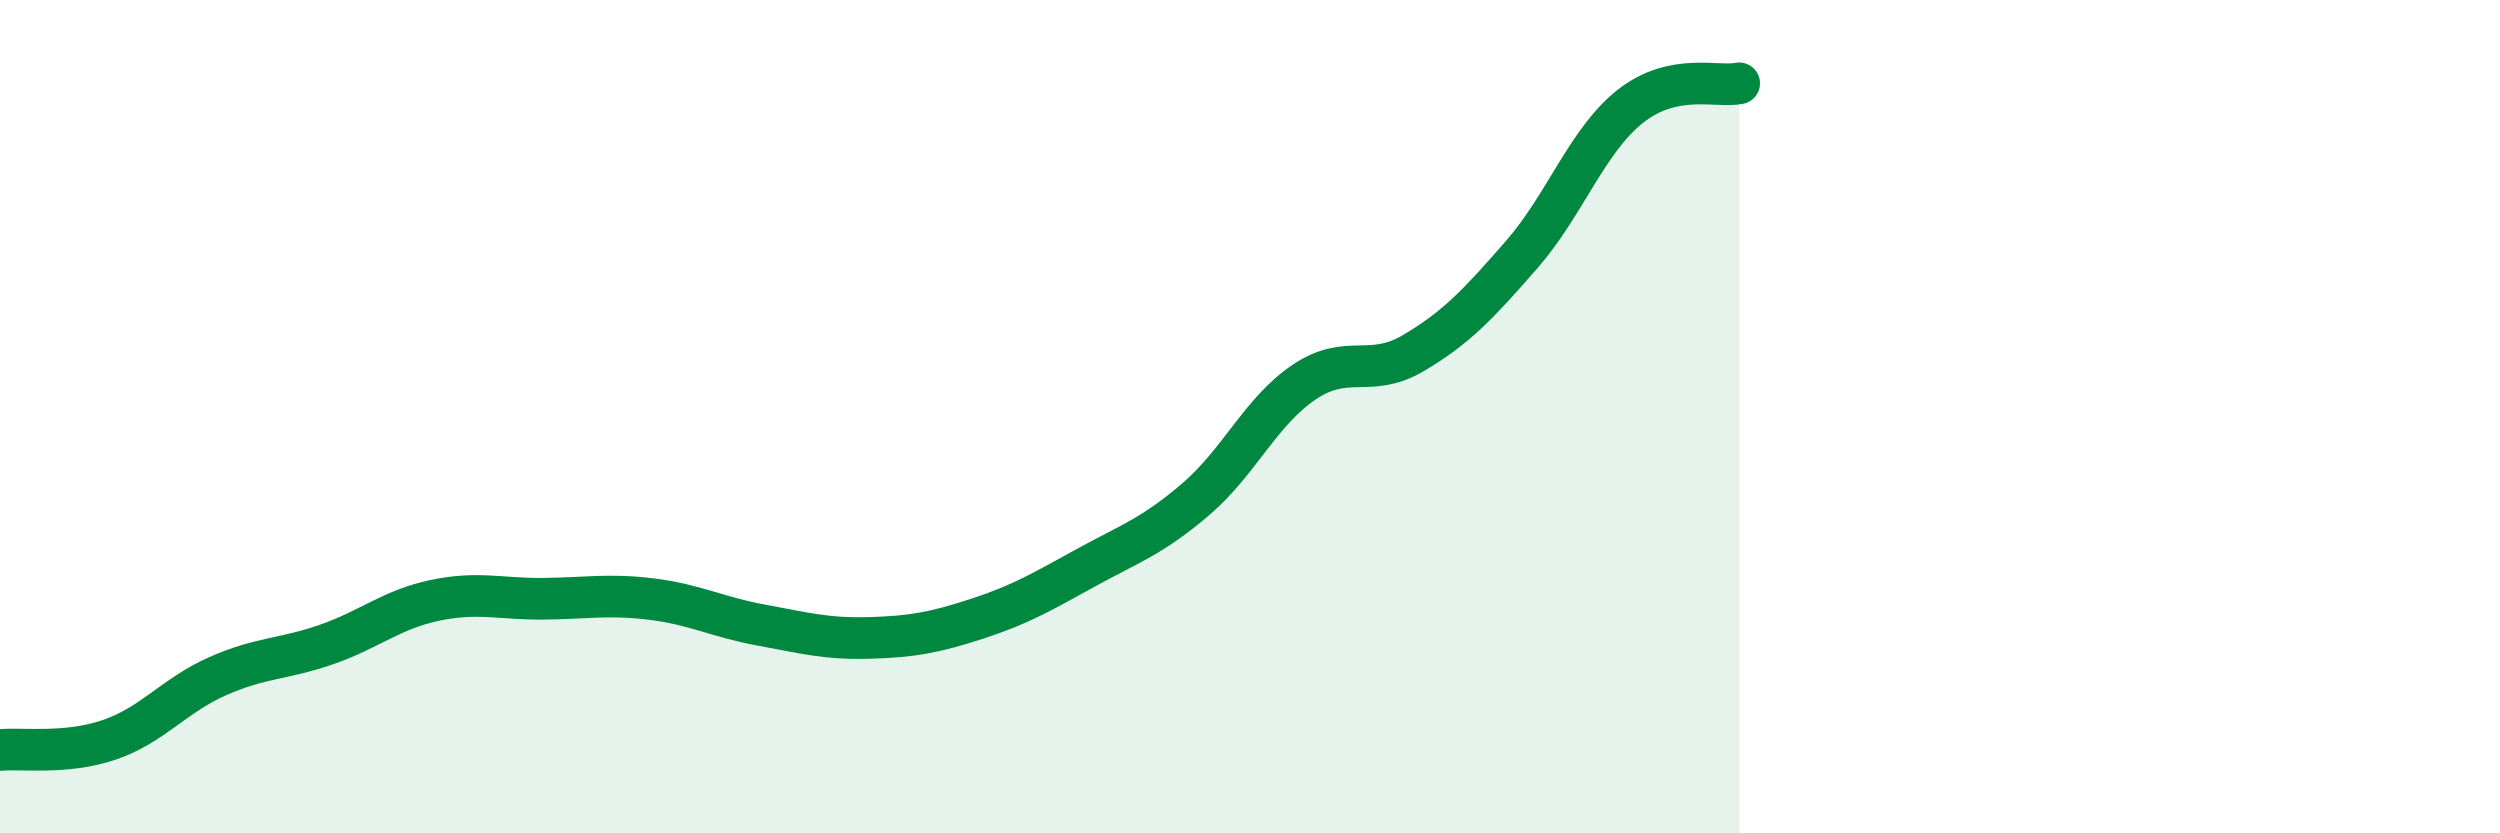
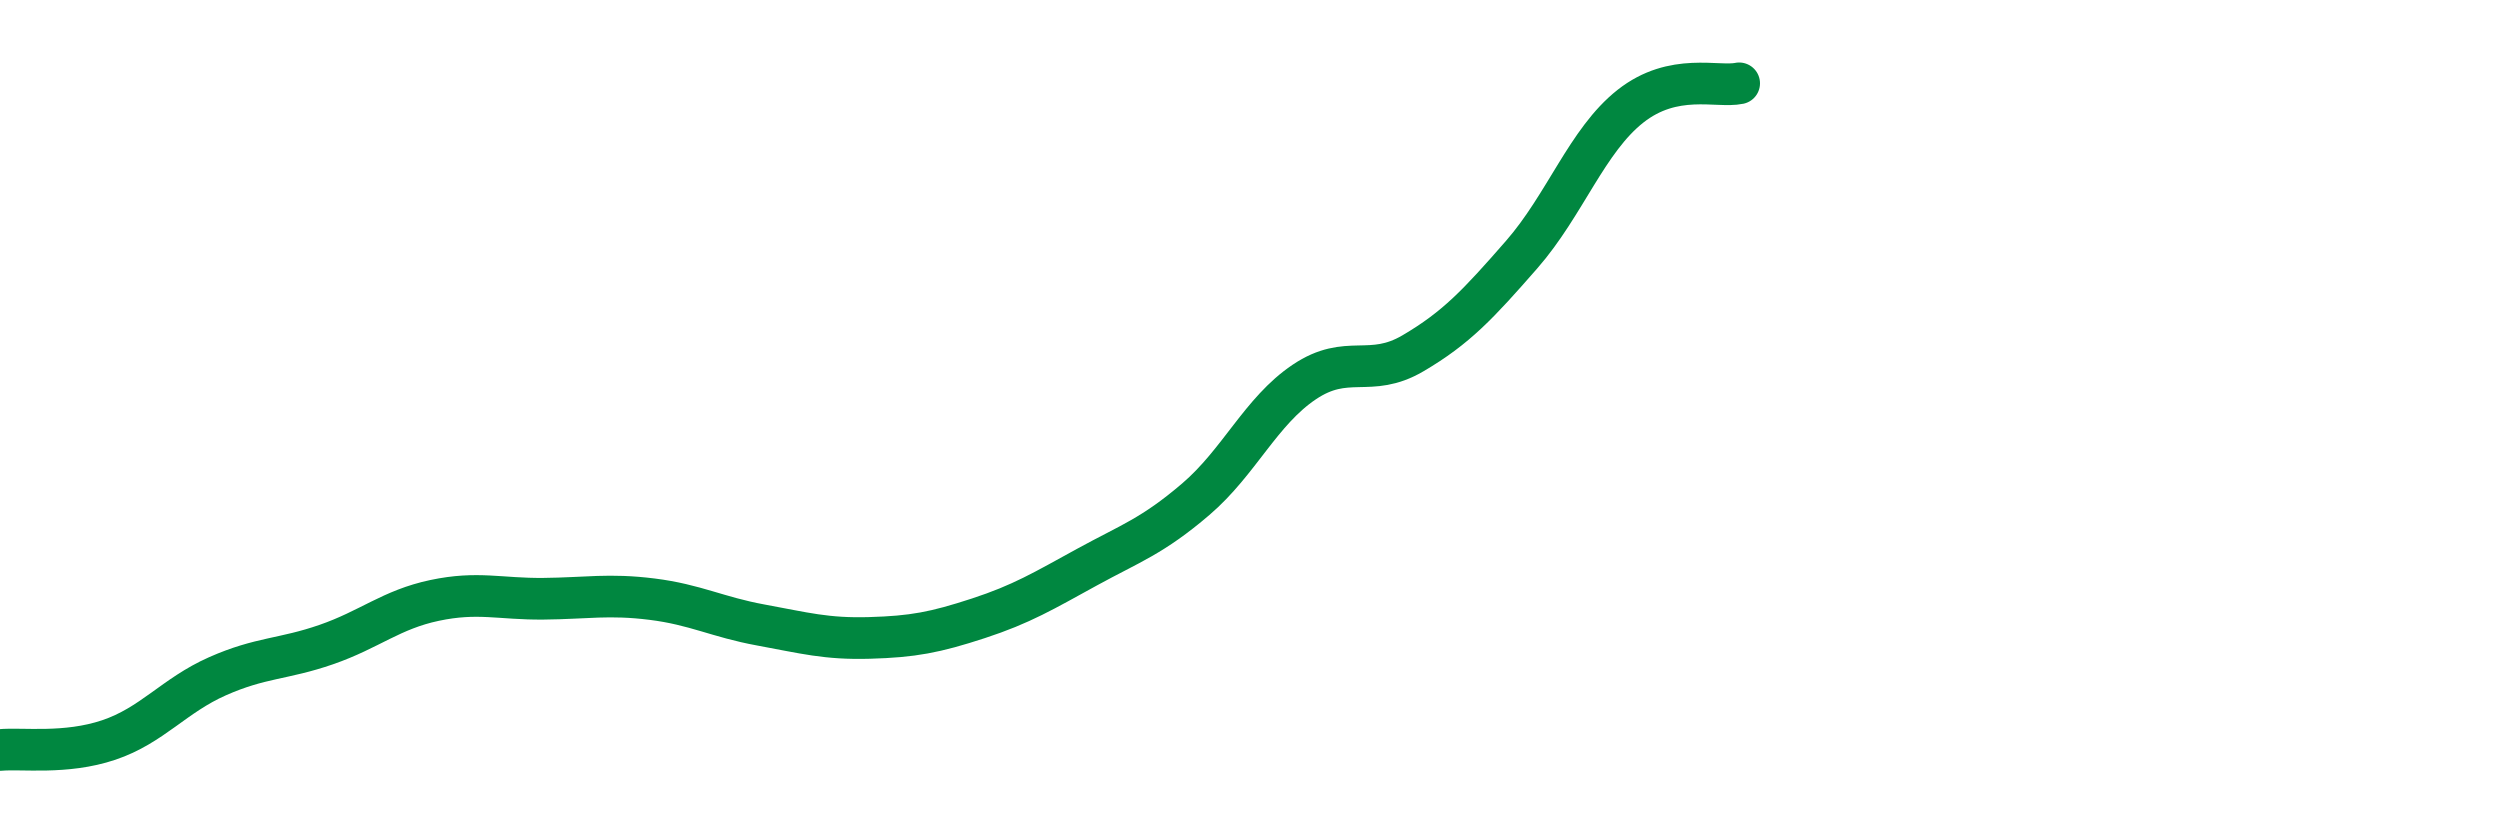
<svg xmlns="http://www.w3.org/2000/svg" width="60" height="20" viewBox="0 0 60 20">
-   <path d="M 0,18 C 0.52,17.95 1.57,18.11 2.61,17.76 C 3.65,17.41 4.18,16.69 5.22,16.23 C 6.26,15.77 6.79,15.83 7.83,15.47 C 8.87,15.11 9.39,14.63 10.43,14.41 C 11.47,14.19 12,14.38 13.04,14.37 C 14.08,14.36 14.61,14.25 15.65,14.38 C 16.69,14.51 17.22,14.81 18.26,15 C 19.3,15.19 19.83,15.34 20.87,15.31 C 21.91,15.28 22.44,15.18 23.48,14.84 C 24.52,14.5 25.05,14.18 26.09,13.61 C 27.13,13.04 27.66,12.87 28.7,11.98 C 29.74,11.09 30.26,9.87 31.3,9.17 C 32.34,8.47 32.87,9.09 33.91,8.48 C 34.95,7.87 35.48,7.3 36.52,6.11 C 37.56,4.92 38.09,3.37 39.13,2.55 C 40.17,1.73 41.22,2.11 41.74,2L41.74 20L0 20Z" fill="#008740" opacity="0.1" stroke-linecap="round" stroke-linejoin="round" />
  <path d="M 0,18 C 0.52,17.95 1.57,18.11 2.61,17.76 C 3.65,17.41 4.18,16.69 5.22,16.23 C 6.26,15.77 6.79,15.83 7.83,15.47 C 8.87,15.11 9.39,14.63 10.43,14.41 C 11.47,14.19 12,14.38 13.04,14.37 C 14.08,14.36 14.61,14.25 15.65,14.38 C 16.69,14.51 17.22,14.81 18.26,15 C 19.3,15.19 19.83,15.34 20.87,15.31 C 21.91,15.28 22.44,15.18 23.48,14.84 C 24.52,14.5 25.05,14.18 26.09,13.61 C 27.13,13.04 27.66,12.87 28.7,11.98 C 29.74,11.09 30.26,9.87 31.3,9.17 C 32.34,8.47 32.87,9.09 33.91,8.48 C 34.95,7.87 35.48,7.3 36.52,6.11 C 37.56,4.92 38.09,3.37 39.13,2.55 C 40.17,1.73 41.22,2.11 41.74,2" stroke="#008740" stroke-width="1" fill="none" stroke-linecap="round" stroke-linejoin="round" />
</svg>